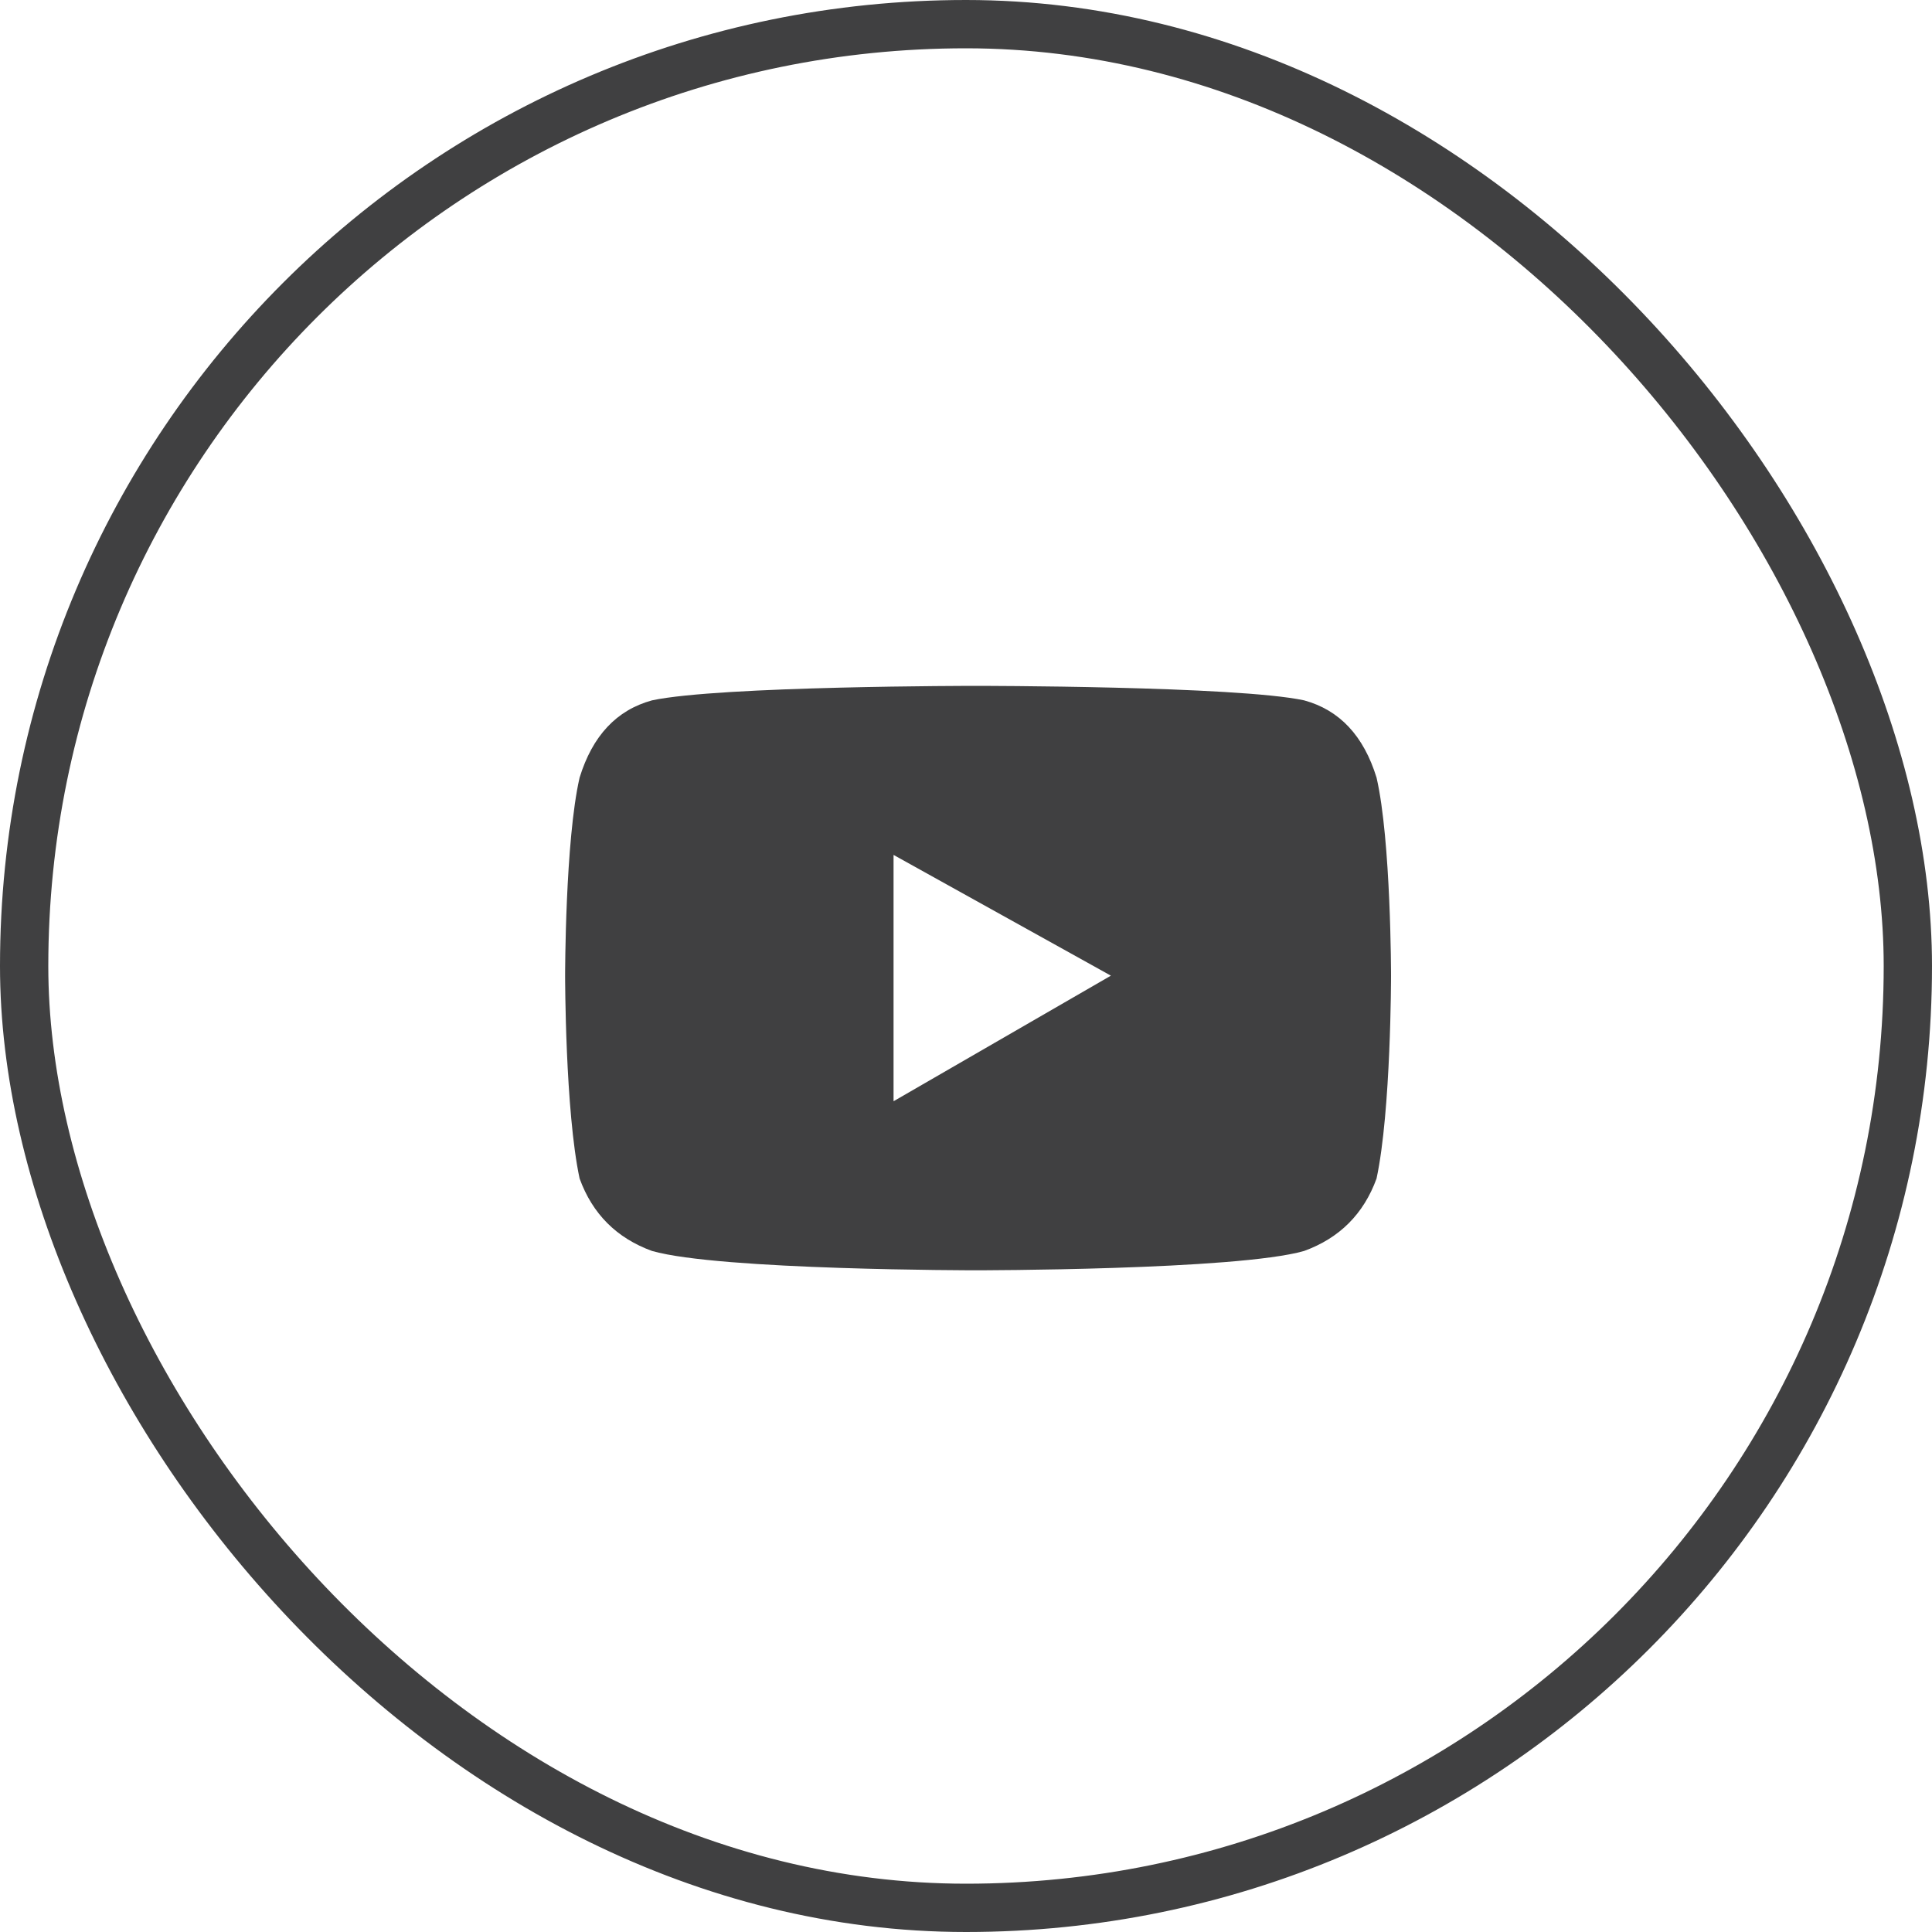
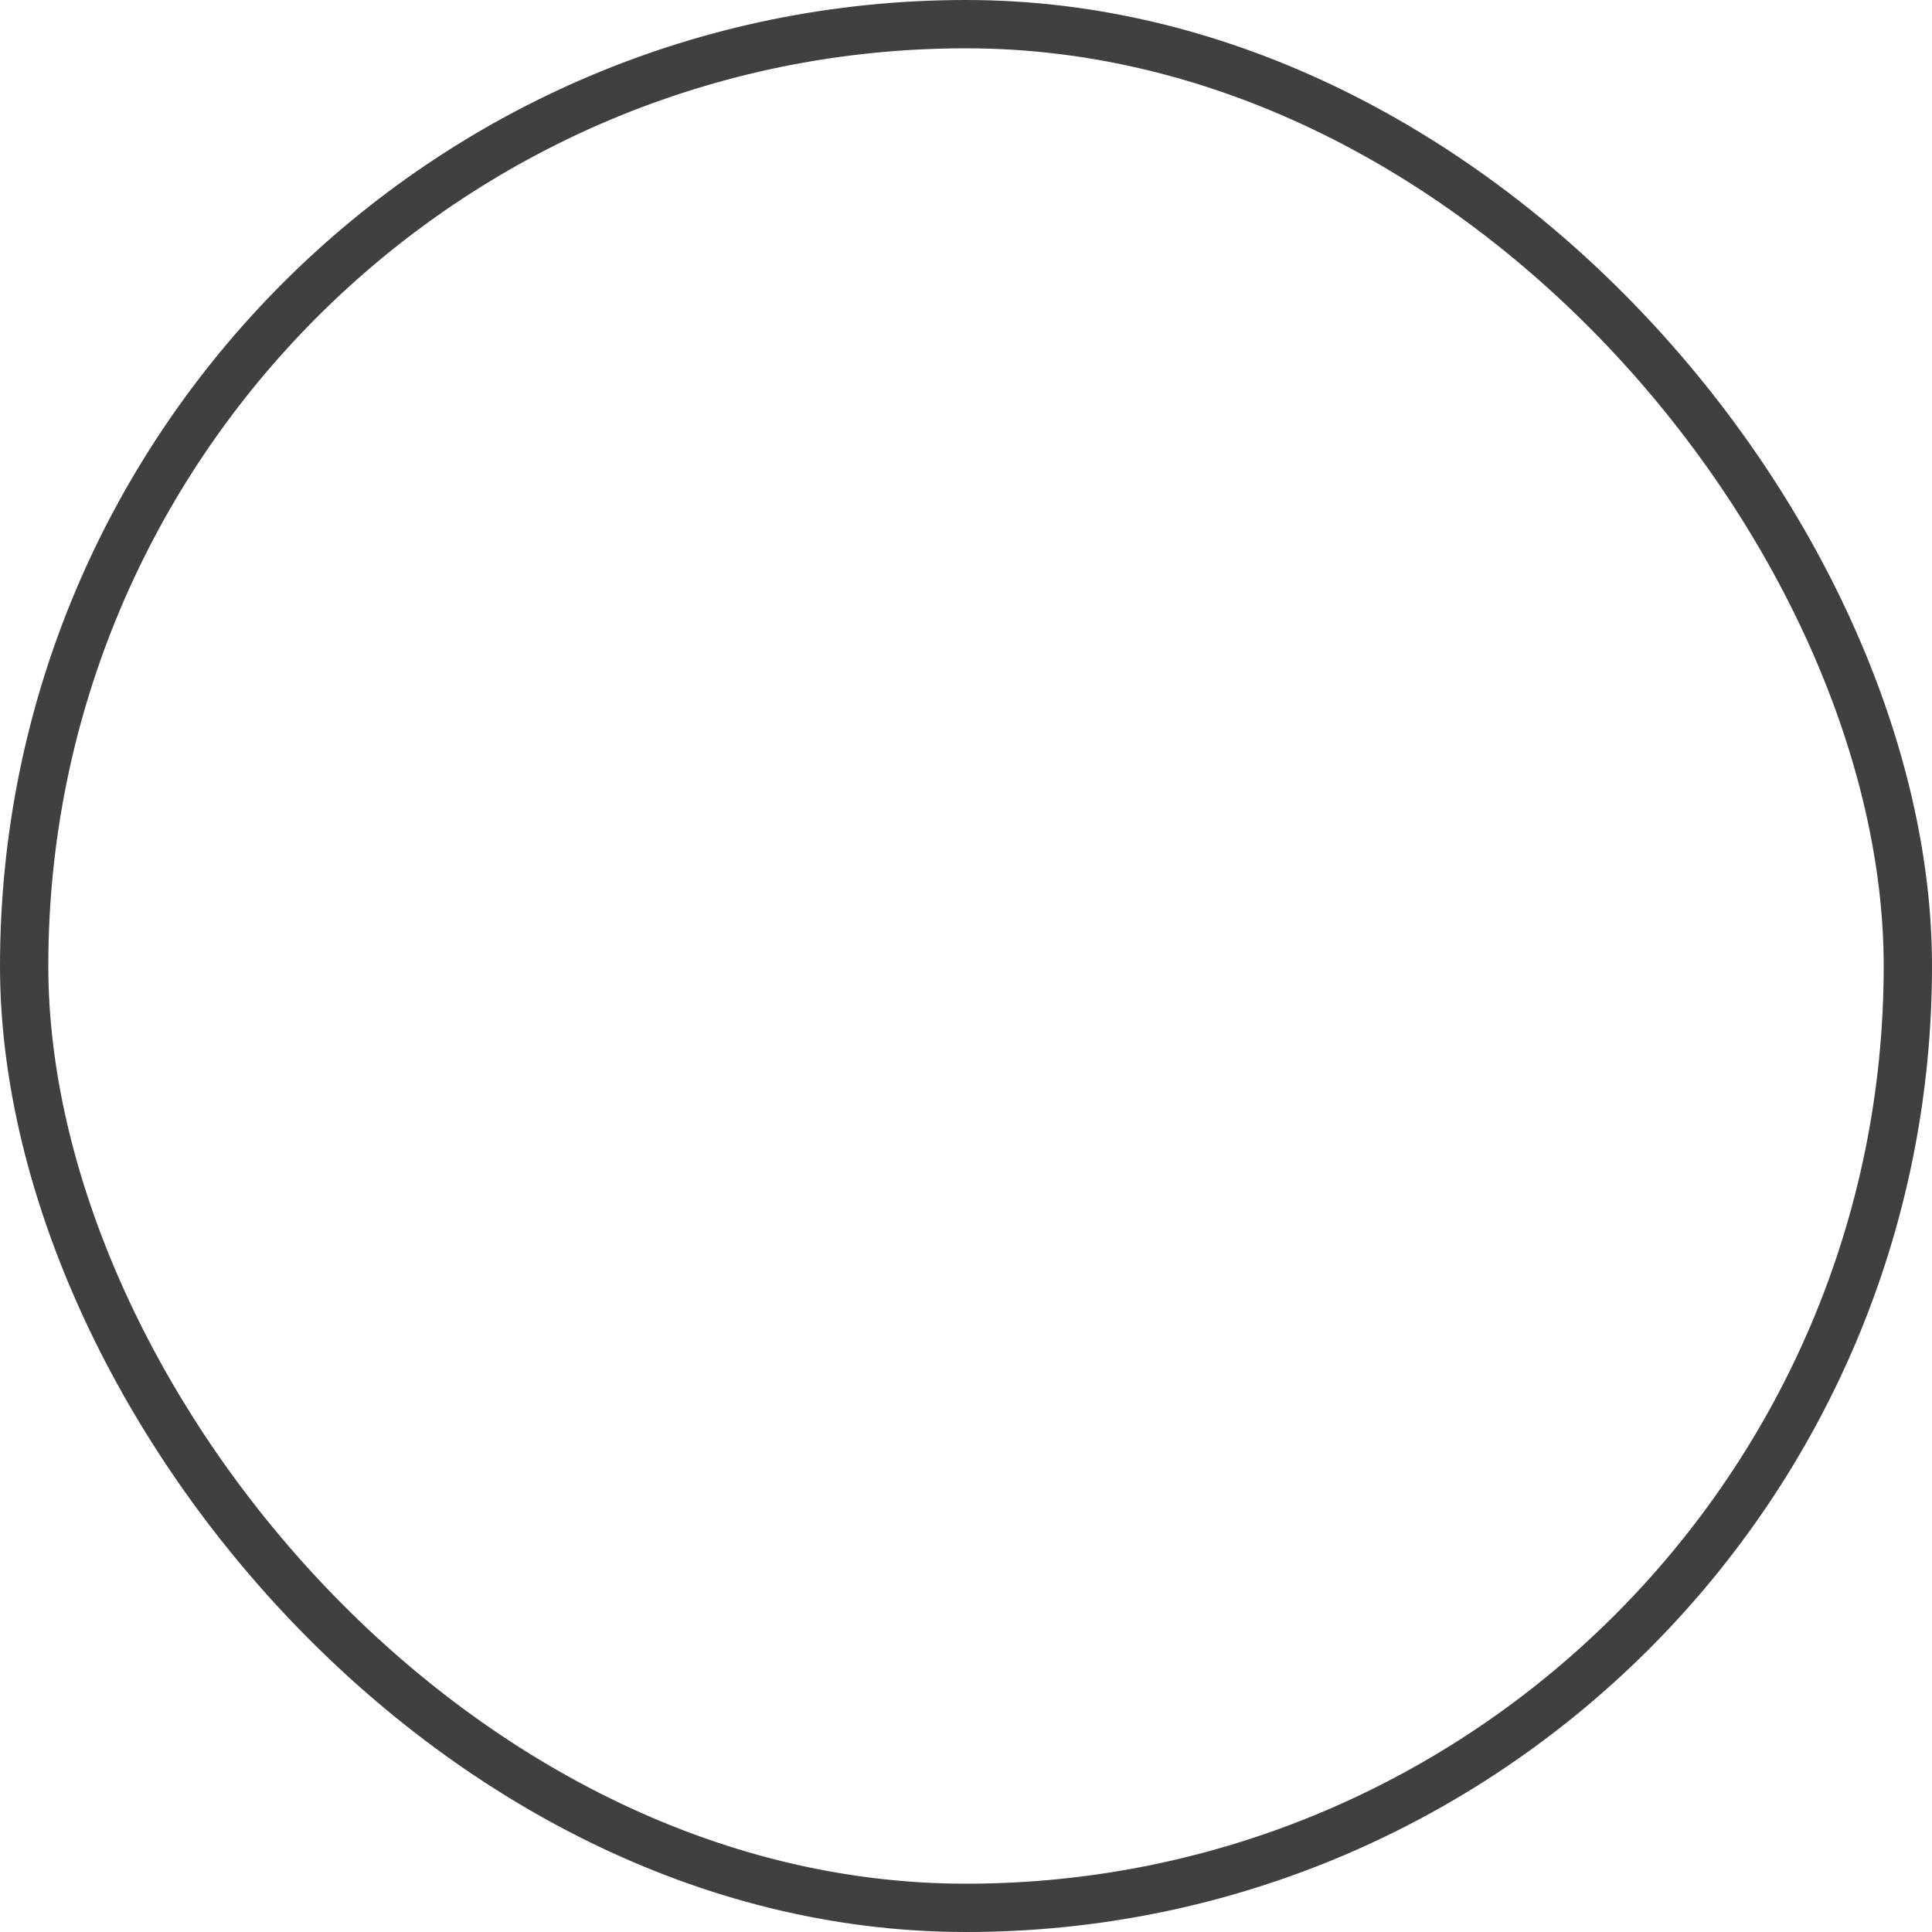
<svg xmlns="http://www.w3.org/2000/svg" fill="none" viewBox="0 0 40 40">
  <rect x=".5" y=".5" width="39" height="39" rx="19.5" stroke="#404041" stroke-linejoin="bevel" />
-   <path fill-rule="evenodd" clip-rule="evenodd" d="M18.5 22.8v-5.1l4.5 2.5zm10-6.7q-.4-1.3-1.5-1.6c-1.4-.3-6.8-.3-6.8-.3s-5.3 0-6.7.3q-1.1.3-1.5 1.6c-.3 1.3-.3 4.1-.3 4.1s0 2.8.3 4.2q.4 1.1 1.5 1.5c1.4.4 6.7.4 6.7.4s5.4 0 6.8-.4q1.1-.4 1.5-1.5c.3-1.4.3-4.2.3-4.2s0-2.8-.3-4.1" fill="#404041" />
</svg>